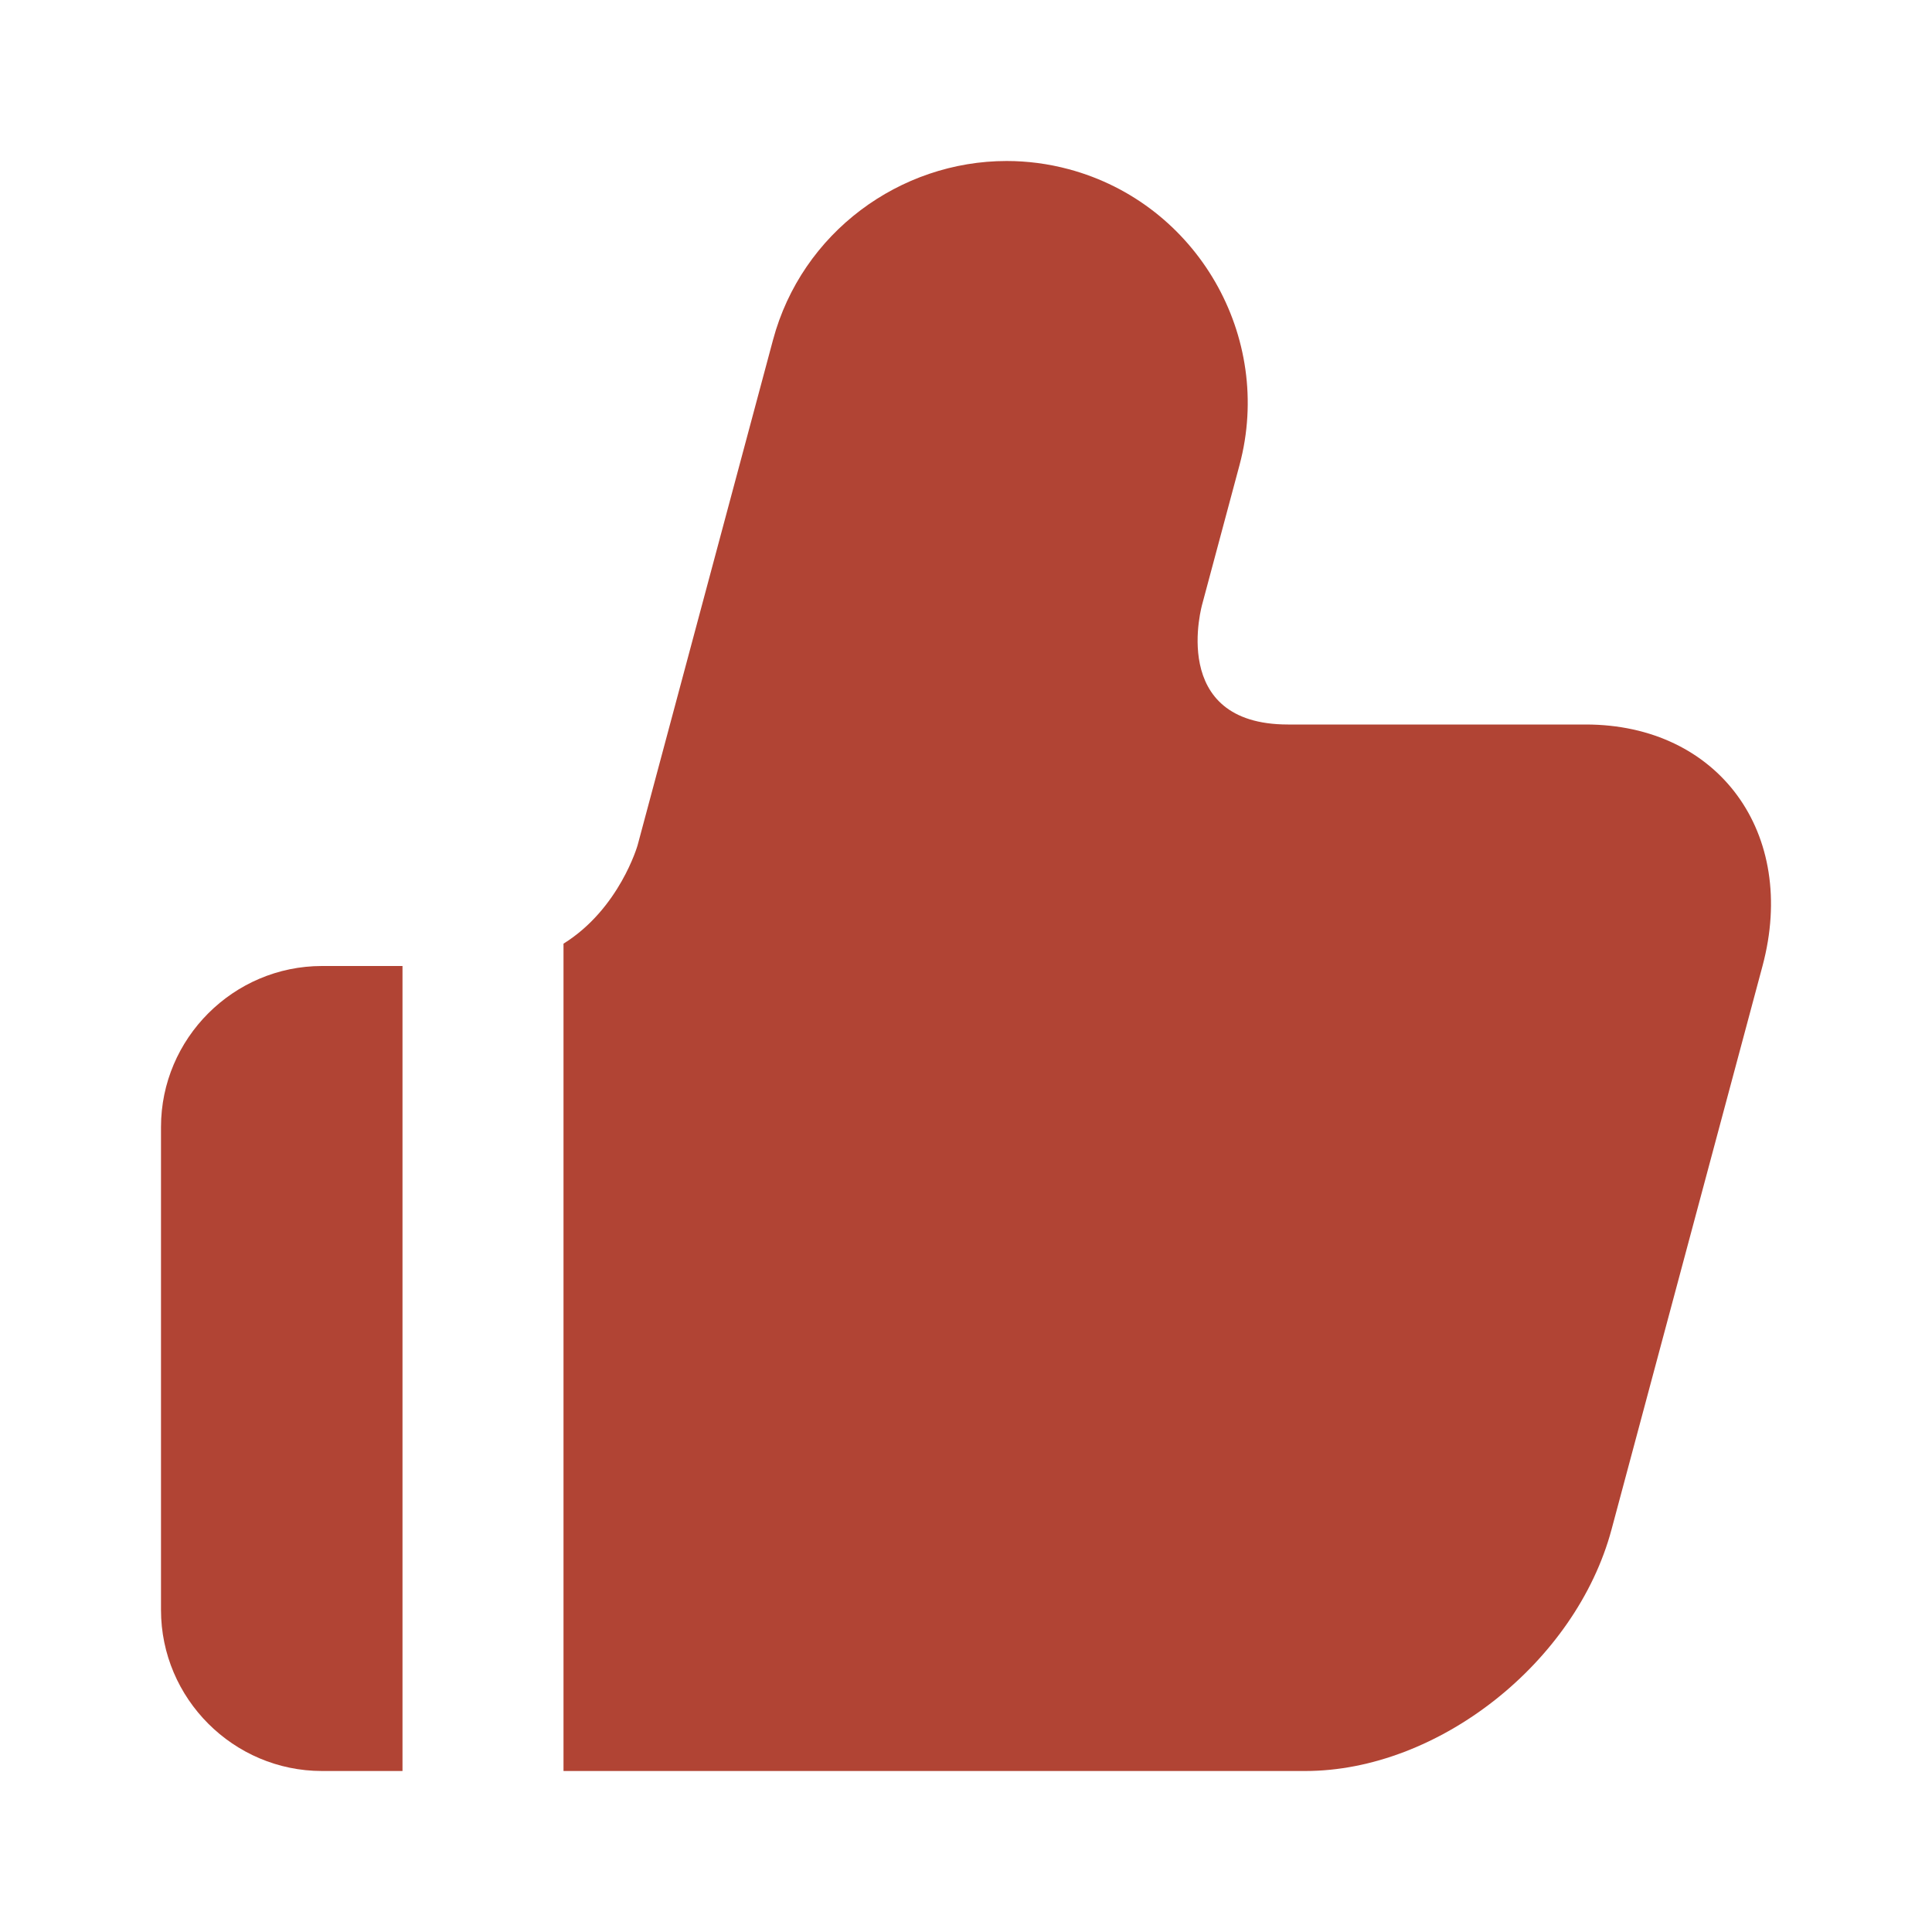
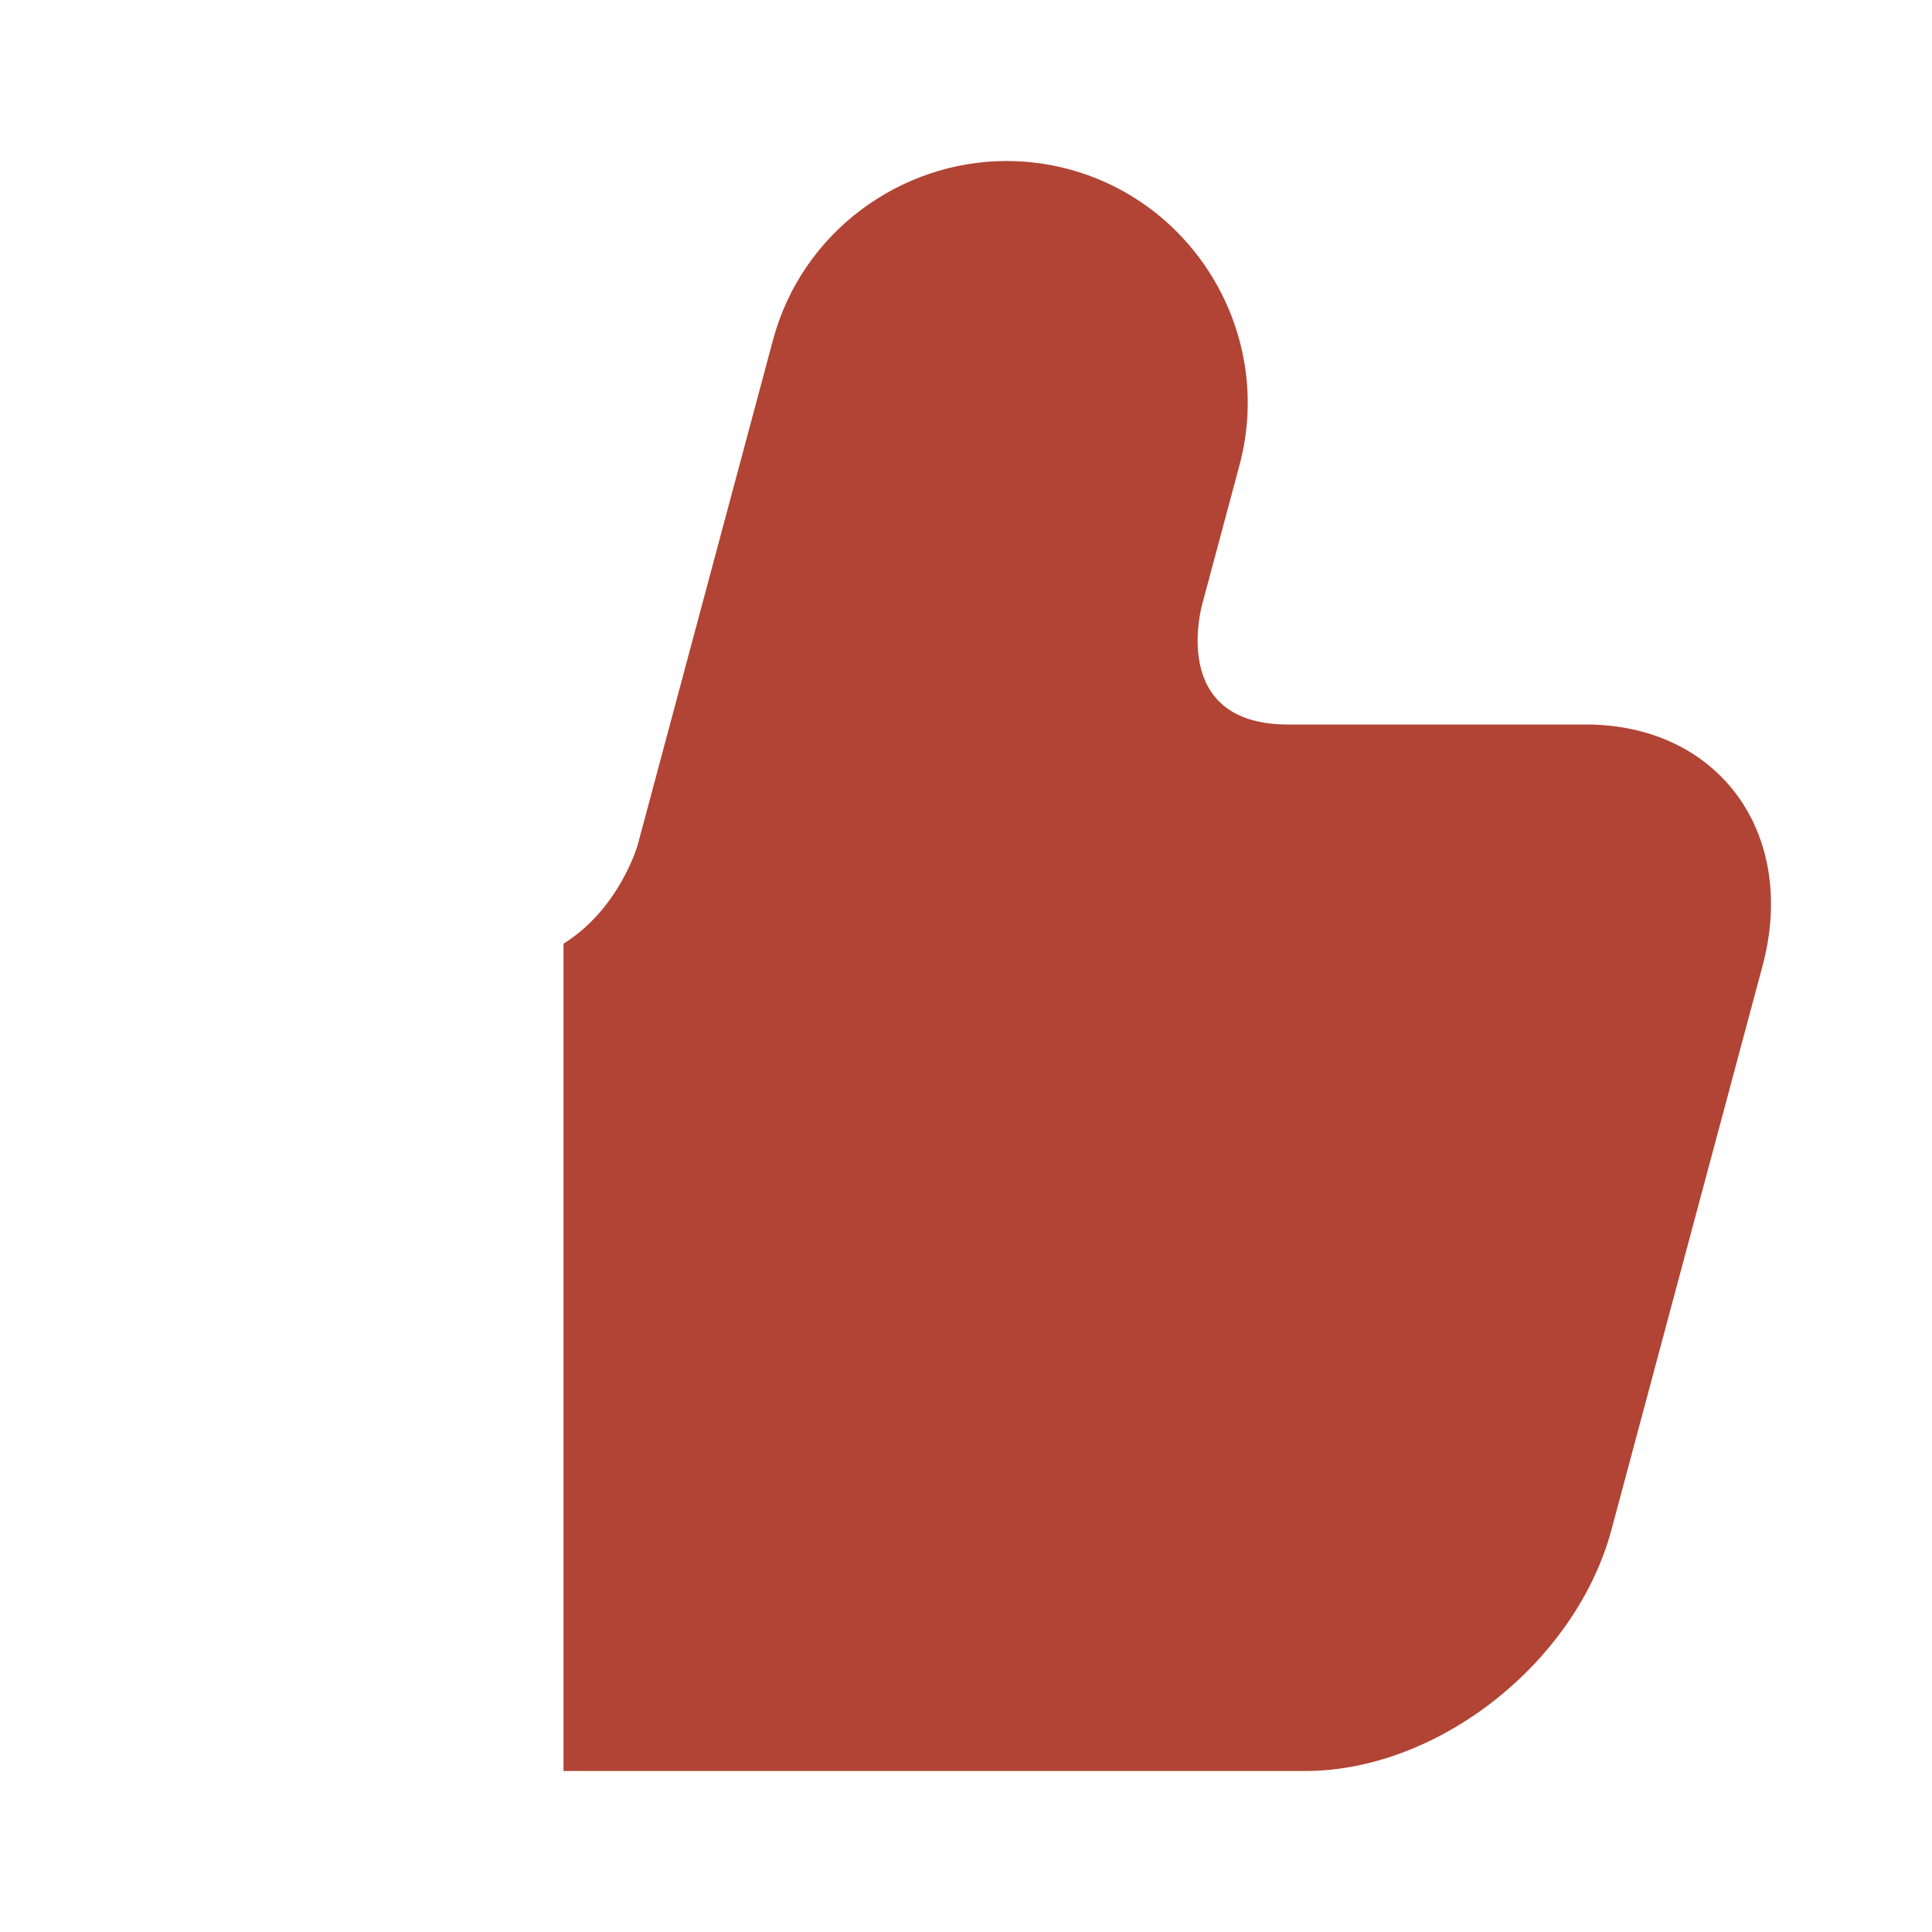
<svg xmlns="http://www.w3.org/2000/svg" width="48" height="48" viewBox="0 0 48 48" fill="none">
  <g clip-path="url(#clip0_302_10)">
-     <path d="M8 44H10V24C8.855 24 8 24 8 24C5.8 24 4 25.8 4 28V40C4 42.2 5.8 44 8 44Z" fill="#B14434" />
    <path d="M14 44H32.43C35.73 44 39.153 41.3 40.038 38L43.789 24C44.673 20.7 42.697 18 39.397 18C39.397 18 35 18 32 18C29 18 29.872 15 29.872 15L30.796 11.552C31.65 8.364 29.741 5.058 26.553 4.204C26.039 4.066 25.52 4 25.01 4C22.361 4 19.921 5.774 19.205 8.446L15.841 21C15.841 21 15.392 22.579 14 23.445V44Z" fill="#B14434" />
  </g>
  <defs>
    <clipPath id="clip0_302_10">
      <rect width="48" height="48" fill="white" />
    </clipPath>
  </defs>
</svg>